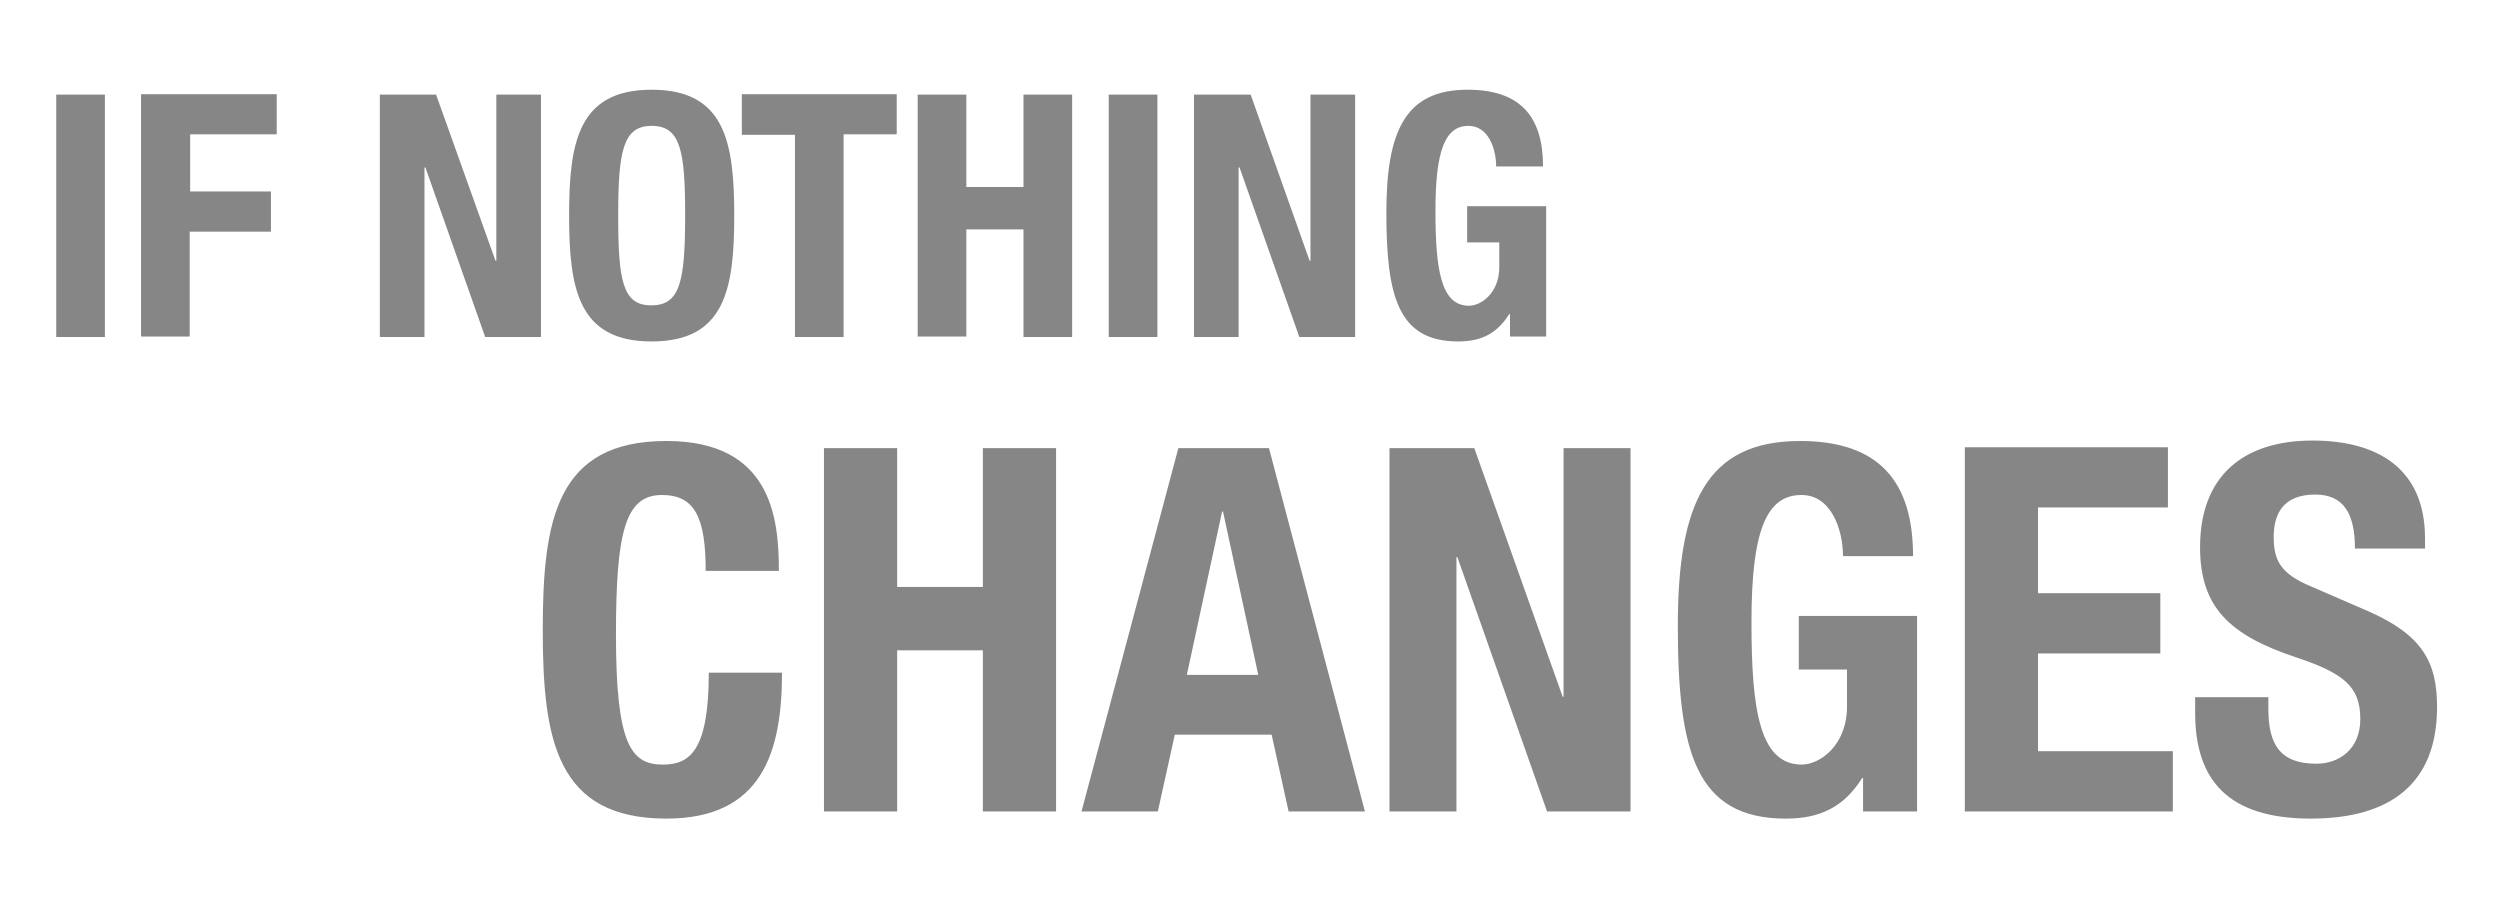
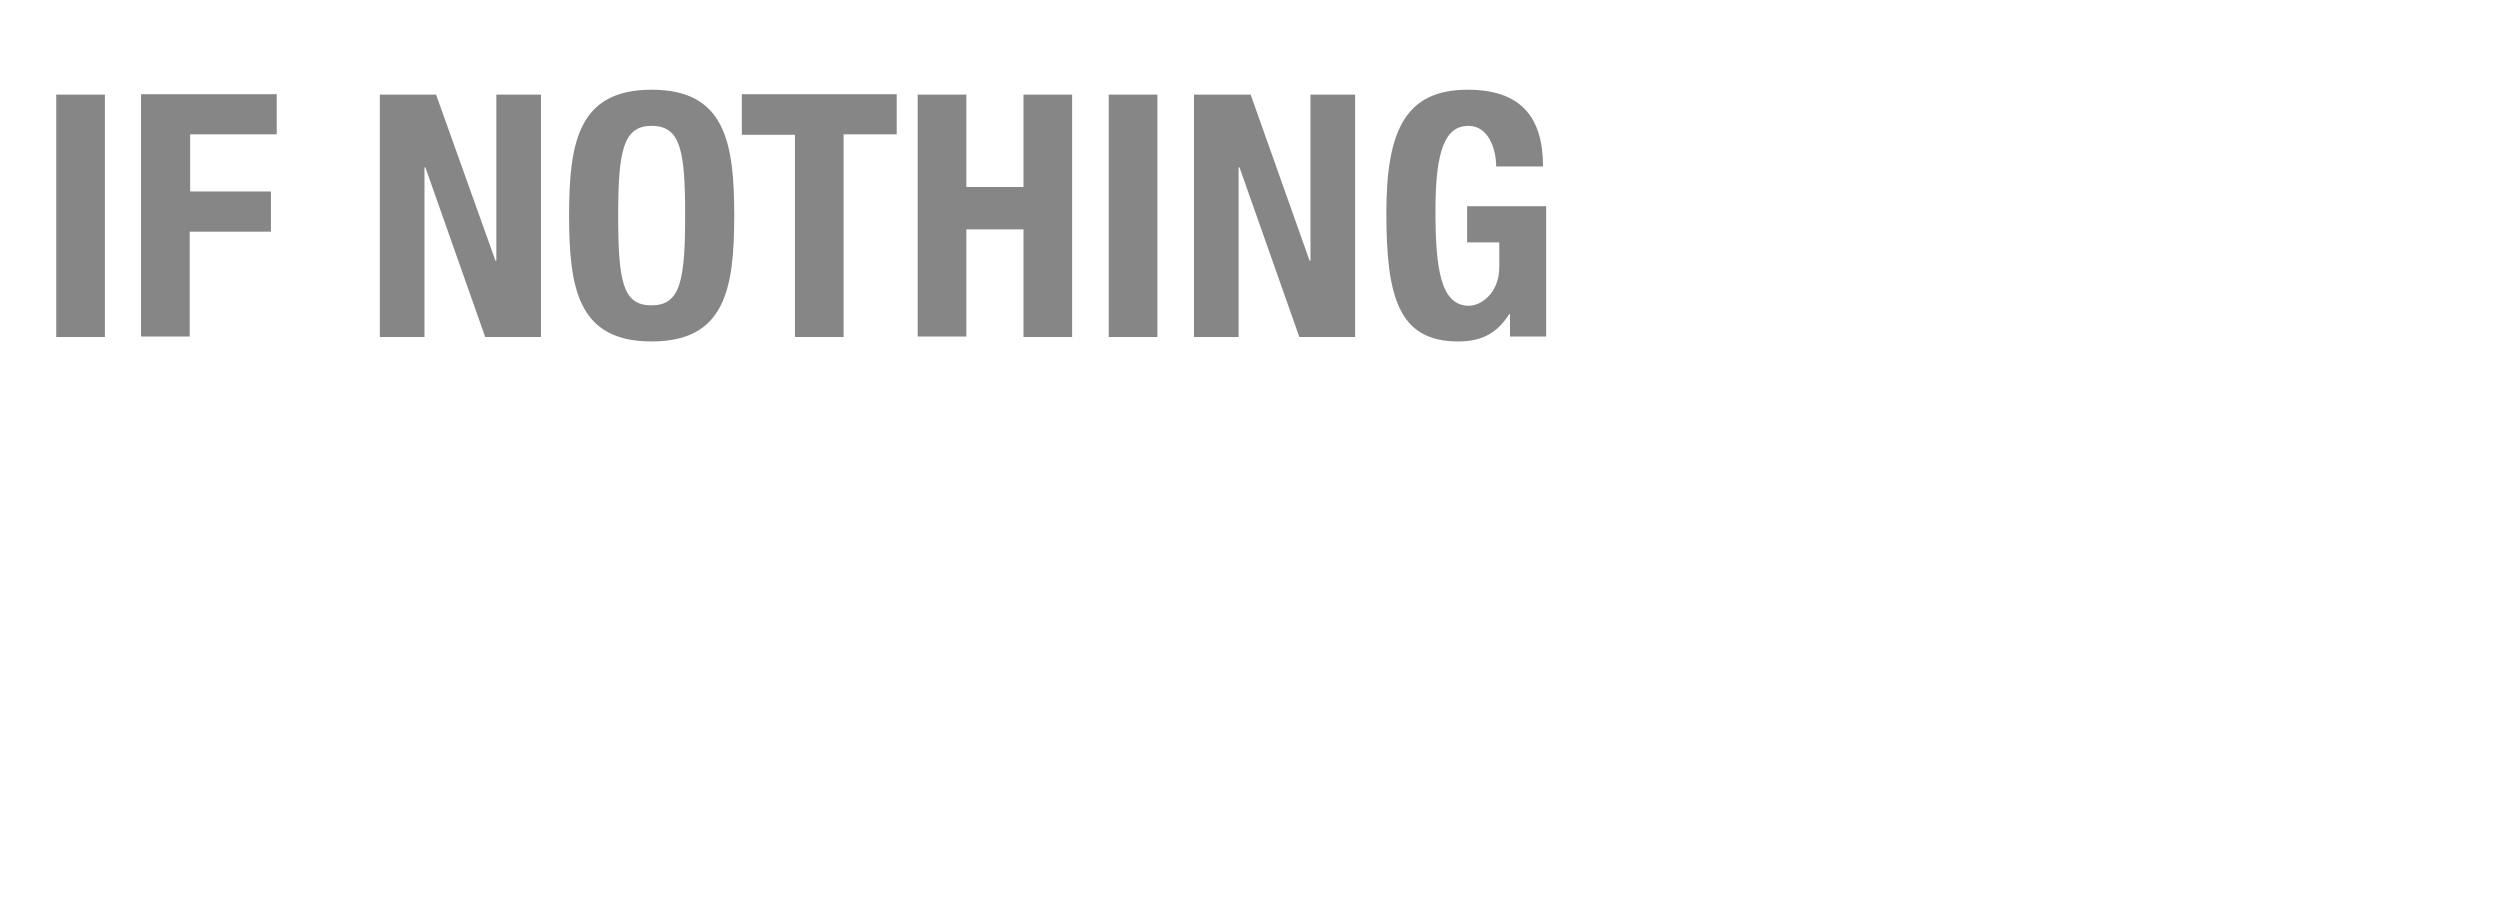
<svg xmlns="http://www.w3.org/2000/svg" xmlns:xlink="http://www.w3.org/1999/xlink" version="1.0" id="Ebene_1" x="0px" y="0px" viewBox="0 0 560.1 203.6" enable-background="new 0 0 560.1 203.6" xml:space="preserve">
  <g>
    <defs>
      <rect id="SVGID_1_" x="12.6" y="20.1" width="533.4" height="163.3" />
    </defs>
    <clipPath id="SVGID_00000181075412197573271370000012833792546645104779_">
      <use xlink:href="#SVGID_1_" overflow="visible" />
    </clipPath>
-     <path clip-path="url(#SVGID_00000181075412197573271370000012833792546645104779_)" fill="#868686" d="M491.8,156.4v3.3   c0,15,7.3,23.7,25.9,23.7c17.8,0,28.3-7.8,28.3-25c0-10-3.2-16.1-15.5-21.5l-12.7-5.5c-7-2.9-8.4-6-8.4-11.1c0-4.9,1.9-9.5,9.3-9.5   c6.4,0,8.9,4.3,8.9,12.1h15.7v-2.3c0-15.6-10.6-21.9-25.2-21.9c-15.6,0-25.2,8-25.2,23.9c0,13.5,6.7,19.7,21.3,24.6   c10.9,3.6,14.6,6.6,14.6,13.9c0,6.8-4.8,10-9.8,10c-8.7,0-10.8-4.9-10.8-12.5v-2.4H491.8z M440.2,100.4v81.4h46.6v-13.5h-30.2   v-21.9h27.4v-13.5h-27.4v-19.2h29.1v-13.5H440.2z M428.6,124.6c0-16.5-7.4-25.8-25.3-25.8c-21,0-27.4,14-27.4,41.4   c0,28.2,4,43.2,24.2,43.2c7.8,0,13.1-2.7,17.1-9.1h0.2v7.5h12.1V138H403V150h10.8v8.3c0,8.8-6.2,13-10.1,13   c-9.5,0-11.3-12.3-11.3-31.9c0-20.4,3.3-28.5,11.2-28.5c6.7,0,9.3,7.8,9.3,13.7H428.6z M311.3,100.4v81.4h15v-57h0.2l20.1,57h18.7   v-81.4h-15v55.7h-0.2l-19.8-55.7H311.3z M242.3,181.8h17.1l3.8-17.2h21.7l3.8,17.2h17.1l-21.5-81.4h-20.3L242.3,181.8z    M273.8,114.6h0.2l7.9,36.6h-16L273.8,114.6z M184.6,181.8H201v-36.1h19.2v36.1h16.4v-81.4h-16.4v31.1H201v-31.1h-16.4V181.8z    M174.5,127.9c0-11.9-1.7-29.1-25.2-29.1c-24.6,0-27.7,17.6-27.7,42.3s3.1,42.3,27.7,42.3c21.5,0,25.9-15,25.9-32.7h-16.4   c0,17.7-4.4,20.6-10.3,20.6c-7.1,0-10.5-4.4-10.5-29.1c0-23.1,2.1-31.3,10.3-31.3c7.4,0,9.8,5.1,9.8,17H174.5z" />
    <path clip-path="url(#SVGID_00000181075412197573271370000012833792546645104779_)" fill="#868686" d="M345.7,37.3   c0-11-4.9-17.2-16.9-17.2c-14,0-18.2,9.3-18.2,27.6c0,18.8,2.7,28.8,16.1,28.8c5.2,0,8.7-1.8,11.4-6.1h0.2v5h8.1V46.2h-17.7v8.1   h7.2v5.5c0,5.9-4.1,8.7-6.8,8.7c-6.3,0-7.5-8.2-7.5-21.3c0-13.6,2.2-19,7.4-19c4.5,0,6.2,5.2,6.2,9.1H345.7z M267.5,21.2v54.3h10   v-38h0.2l13.4,38h12.5V21.2h-10v37.2h-0.2l-13.2-37.2H267.5z M259.3,21.2h-10.9v54.3h10.9V21.2z M205.6,75.4h10.9V51.4h12.8v24.1   h10.9V21.2h-10.9v20.7h-12.8V21.2h-10.9V75.4z M166.2,21.2v9h11.9v45.3H189V30.1h11.9v-9H166.2z M138.5,48.3   c0-14.5,1.1-20.1,7.5-20.1c6.5,0,7.5,5.6,7.5,20.1c0,14.6-1.1,20.1-7.5,20.1C139.5,68.5,138.5,62.9,138.5,48.3 M127.5,48.3   c0,16.5,2.1,28.2,18.5,28.2s18.5-11.7,18.5-28.2s-2.1-28.2-18.5-28.2S127.5,31.8,127.5,48.3 M85.1,21.2v54.3h10v-38h0.2l13.4,38   h12.5V21.2h-10v37.2h-0.2L97.7,21.2H85.1z M31.6,75.4h10.9V51.9h18.2v-9H42.6V30.1H62v-9H31.6V75.4z M23.5,21.2H12.6v54.3h10.9   V21.2z" />
  </g>
  <g>
</g>
  <g>
</g>
  <g>
</g>
  <g>
</g>
  <g>
</g>
  <g>
</g>
</svg>